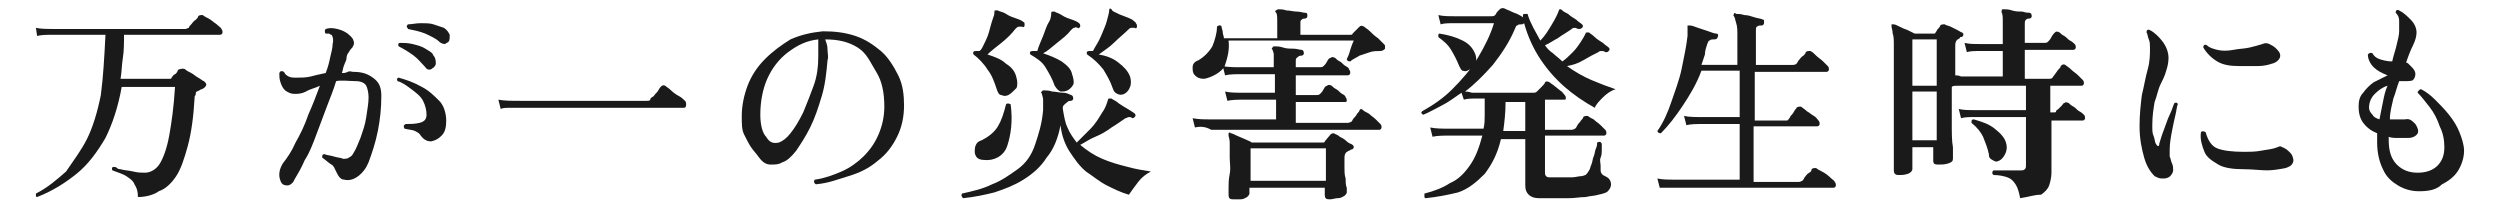
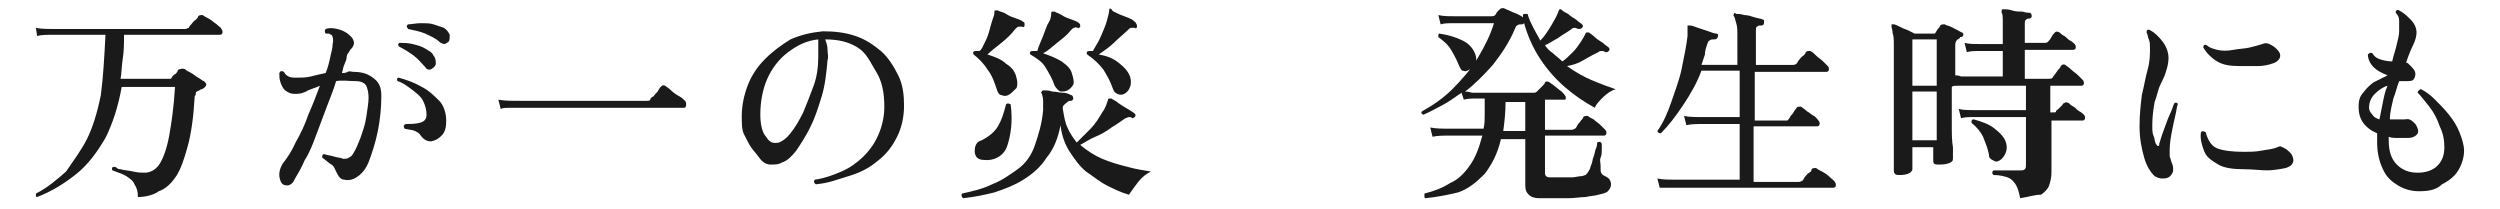
<svg xmlns="http://www.w3.org/2000/svg" version="1.1" id="レイヤー_1" x="0px" y="0px" viewBox="0 0 215.7 18" style="enable-background:new 0 0 215.7 18;" xml:space="preserve">
  <style type="text/css">
	.st0{fill:#1A1A1A;}
</style>
  <g id="a">
</g>
  <g id="b">
    <g id="c">
      <path class="st0" d="M11.9,17c0-0.5-0.1-0.8-0.3-1.1c-0.1-0.3-0.4-0.5-0.7-0.7s-0.7-0.3-1.2-0.5c-0.1-0.2,0-0.3,0.1-0.3    c0.1,0,0.2,0,0.3,0.1s0.2,0.1,0.3,0.1c0.3,0.1,0.7,0.1,1.1,0.2s0.7,0.1,1,0.1c0.5,0,1-0.3,1.3-0.8s0.6-1.3,0.8-2.4    s0.4-2.5,0.5-4.2h-4.6c-0.3,1.7-0.8,3.2-1.4,4.4c-0.7,1.2-1.5,2.3-2.5,3.1c-1,0.8-2.1,1.5-3.4,2c-0.1,0-0.1-0.1-0.1-0.1    c0-0.1,0-0.1,0-0.2c1-0.5,1.8-1.2,2.6-1.9C6.3,13.9,7,13,7.5,12s0.9-2.3,1.2-3.8C8.9,6.7,9,5,9.1,3H4.7c-0.6,0-1.1,0-1.5,0.1    L3.1,2.4c0.4,0.1,1,0.1,1.6,0.1H16c0.1,0,0.2-0.1,0.3-0.1c0-0.1,0.1-0.2,0.2-0.3c0.1-0.1,0.2-0.3,0.4-0.4c0.1-0.1,0.2-0.2,0.2-0.3    c0.1-0.1,0.2-0.1,0.4-0.1c0.1,0.1,0.3,0.2,0.5,0.3s0.4,0.3,0.7,0.5c0.2,0.2,0.4,0.3,0.4,0.4c0.1,0.1,0.1,0.2,0.1,0.3    c0,0.1-0.1,0.2-0.2,0.2h-8.3c0,0.7,0,1.4-0.1,2s-0.1,1.3-0.2,1.8h4.1c0.1,0,0.1,0,0.2,0s0.1-0.1,0.1-0.1c0.1-0.1,0.1-0.2,0.3-0.3    s0.2-0.3,0.3-0.4C15.7,5.9,15.9,5.9,16,6c0.1,0.1,0.3,0.2,0.5,0.3c0.2,0.1,0.4,0.3,0.6,0.4c0.2,0.1,0.4,0.3,0.5,0.3    c0.1,0.1,0.2,0.2,0.2,0.3c0,0.1-0.1,0.2-0.2,0.3c-0.1,0-0.1,0.1-0.2,0.1s-0.2,0.1-0.2,0.1C17,7.9,16.9,7.9,16.9,8    c0,0.1,0,0.2-0.1,0.3c-0.1,1.8-0.3,3.2-0.6,4.3s-0.6,2-1,2.6s-0.9,1.1-1.5,1.3C13.3,16.8,12.6,17,11.9,17L11.9,17z" />
      <path class="st0" d="M24.2,15.6c-0.2-0.5-0.1-1,0.2-1.5c0.4-0.5,0.8-1.1,1.1-1.8c0.4-0.7,0.8-1.5,1.1-2.4c0.4-0.9,0.7-1.7,1-2.5    c-0.4,0.2-0.9,0.3-1.2,0.5c-0.4,0.2-0.7,0.2-1,0.2c-0.3,0-0.5-0.1-0.8-0.3c-0.2-0.2-0.3-0.4-0.4-0.7s-0.1-0.5-0.1-0.8    c0.1-0.2,0.2-0.2,0.4-0.1c0.1,0.2,0.2,0.3,0.4,0.4c0.2,0.1,0.4,0.1,0.7,0.1c0.4,0,0.8,0,1.2-0.1s0.8-0.2,1.3-0.3    c0.2-0.5,0.3-0.9,0.4-1.4c0.1-0.4,0.2-0.8,0.2-1.1c0.1-0.4,0-0.7-0.1-0.8C28.6,3,28.5,3,28.4,2.9c-0.1,0-0.2,0-0.3,0    c-0.1-0.1-0.1-0.3,0-0.4c0.3-0.1,0.6-0.1,1,0c0.4,0.1,0.6,0.2,0.9,0.4c0.2,0.2,0.4,0.3,0.5,0.6s0,0.4-0.1,0.6    c-0.1,0.1-0.2,0.2-0.3,0.4c-0.1,0.1-0.2,0.3-0.2,0.5c0,0.2-0.1,0.3-0.2,0.6c-0.1,0.2-0.1,0.4-0.2,0.7c0.2,0,0.3,0,0.5-0.1    s0.3,0,0.5,0c0.8,0,1.3,0.2,1.8,0.6s0.6,0.9,0.6,1.5c0,1-0.1,2-0.3,3c-0.2,1-0.5,1.9-0.8,2.7c-0.2,0.5-0.5,0.9-0.9,1.2    s-0.8,0.4-1.2,0.3c-0.2,0-0.3-0.1-0.4-0.2c-0.1-0.1-0.2-0.3-0.3-0.5c-0.1-0.2-0.2-0.5-0.4-0.6s-0.5-0.4-0.8-0.6    c0-0.2,0-0.3,0.2-0.3c0.2,0.1,0.5,0.1,0.8,0.2s0.6,0.1,0.8,0.2c0.2,0,0.4,0,0.5-0.1c0.2-0.1,0.3-0.2,0.4-0.4    c0.2-0.3,0.4-0.8,0.6-1.3c0.2-0.6,0.4-1.1,0.5-1.8s0.2-1.2,0.2-1.7c0-0.4-0.1-0.8-0.2-1s-0.4-0.4-0.9-0.4S29.4,6.9,29,7    c-0.2,0.7-0.5,1.4-0.8,2.2s-0.6,1.6-0.9,2.4c-0.3,0.8-0.6,1.6-1,2.2c-0.3,0.7-0.6,1.2-0.9,1.7C25.3,15.8,25,16,24.8,16    C24.5,16,24.3,15.9,24.2,15.6L24.2,15.6z M37.3,5.9c-0.2,0.2-0.5,0.1-0.6-0.1c-0.3-0.3-0.6-0.7-1-1c-0.4-0.3-0.9-0.6-1.3-0.8    c-0.1-0.2,0-0.3,0.1-0.3c0.3,0,0.7,0,1.1,0.1s0.8,0.2,1.1,0.4c0.3,0.2,0.6,0.3,0.7,0.6c0.2,0.2,0.2,0.5,0.2,0.7    C37.6,5.6,37.5,5.8,37.3,5.9L37.3,5.9z M37.2,12.2c-0.3,0-0.6-0.1-0.9-0.5c-0.1-0.2-0.3-0.3-0.5-0.4s-0.5-0.1-0.9-0.2    c-0.1-0.2-0.1-0.3,0.1-0.4c0.4,0,0.8,0,1.2-0.1s0.6-0.3,0.6-0.7c0-0.4-0.1-0.8-0.3-1.2S35.9,8,35.5,7.7c-0.4-0.3-0.8-0.6-1.2-0.7    c-0.1-0.2,0-0.3,0.1-0.3c0.7,0.2,1.3,0.4,2,0.8c0.6,0.3,1.1,0.8,1.5,1.2s0.6,1.1,0.6,1.7c0,0.6-0.1,1-0.4,1.3S37.6,12.1,37.2,12.2    L37.2,12.2z M37.9,3.6c-0.3-0.3-0.8-0.5-1.2-0.7c-0.5-0.2-1-0.3-1.5-0.4c0-0.1-0.1-0.1-0.1-0.2c0-0.1,0-0.1,0.1-0.2    C35.5,2.1,35.9,2,36.3,2c0.4,0,0.8,0,1.1,0.1c0.3,0.1,0.6,0.2,0.9,0.3c0.3,0.2,0.4,0.4,0.5,0.6c0,0.3,0,0.5-0.1,0.6    c-0.1,0.1-0.2,0.1-0.3,0.2C38.2,3.8,38,3.7,37.9,3.6L37.9,3.6z" />
      <path class="st0" d="M43.2,9.4L43,8.6c0.5,0.1,1.1,0.1,1.9,0.1h10.9c0.1,0,0.3,0,0.3-0.1c0-0.1,0.1-0.2,0.3-0.3    c0.1-0.2,0.3-0.3,0.4-0.5c0.1-0.2,0.2-0.3,0.2-0.3c0.1-0.1,0.2-0.2,0.4-0.1c0.1,0.1,0.3,0.2,0.5,0.4s0.5,0.4,0.7,0.5    s0.4,0.3,0.5,0.4c0.1,0.1,0.1,0.2,0.1,0.3S59.2,9.3,59,9.3h-1.3c-0.6,0-1.2,0-2.1,0s-1.7,0-2.6,0h-7.2c-0.5,0-0.9,0-1,0    c-0.3,0-0.7,0-0.9,0C43.7,9.3,43.4,9.3,43.2,9.4L43.2,9.4z" />
      <path class="st0" d="M70.4,15.9c-0.2-0.1-0.2-0.3-0.1-0.4c0.8-0.1,1.6-0.4,2.3-0.7s1.4-0.8,1.9-1.3c0.6-0.6,1-1.2,1.3-1.9    s0.5-1.5,0.5-2.4c0-1.2-0.2-2.2-0.7-3S74.8,4.6,74,4.1c-0.8-0.5-1.7-0.7-2.8-0.7c0.1,0.3,0.2,0.5,0.2,0.9c0,0.3,0.1,0.6,0,0.9    c-0.1,1.1-0.2,2.1-0.5,3.1c-0.3,1-0.6,1.9-1,2.7s-0.8,1.4-1.2,2c-0.4,0.5-0.8,0.9-1.2,1c-0.3,0.2-0.6,0.2-1,0.2s-0.7-0.2-1-0.6    c-0.2-0.3-0.5-0.6-0.7-0.9c-0.2-0.3-0.4-0.7-0.6-1.1s-0.2-0.9-0.2-1.6c0-0.9,0.2-1.8,0.5-2.6c0.3-0.8,0.8-1.6,1.5-2.3    s1.4-1.2,2.2-1.7c0.9-0.4,1.8-0.6,2.8-0.7c1,0,1.9,0.1,2.8,0.4c0.9,0.3,1.6,0.8,2.2,1.3s1.1,1.3,1.5,2.1s0.5,1.7,0.5,2.6    c0,1-0.2,1.9-0.6,2.7c-0.4,0.8-0.9,1.5-1.7,2.1c-0.7,0.6-1.5,1-2.5,1.3S71.5,15.8,70.4,15.9L70.4,15.9z M67.2,12.3    c0.3-0.1,0.7-0.4,1-0.8c0.4-0.5,0.7-1,1.1-1.8c0.3-0.7,0.6-1.5,0.9-2.3s0.4-1.7,0.4-2.5c0-0.1,0-0.1,0-0.2s0-0.1,0-0.2    c0-0.2,0-0.4,0-0.6s0-0.3,0-0.5c-1,0.1-1.8,0.5-2.6,1.1c-0.8,0.6-1.4,1.4-1.8,2.3c-0.4,0.9-0.6,2-0.6,3.1c0,0.9,0.2,1.6,0.5,1.9    C66.4,12.3,66.7,12.4,67.2,12.3L67.2,12.3z" />
      <path class="st0" d="M83.1,17.1c-0.1-0.1-0.2-0.2-0.1-0.4c0.9-0.2,1.8-0.4,2.6-0.8c0.8-0.3,1.5-0.8,2.2-1.3s1.2-1.2,1.5-2.1    s0.6-1.8,0.7-3c0-0.4,0-0.7,0-0.9c0-0.2-0.1-0.4-0.1-0.5c-0.1-0.1-0.1-0.2,0-0.2c0-0.1,0.1-0.1,0.2-0.1c0.2,0,0.4,0,0.7,0.1    c0.3,0,0.6,0.1,0.9,0.1s0.5,0.1,0.7,0.2c0.1,0,0.2,0.1,0.2,0.3c0,0.1-0.1,0.2-0.2,0.2c-0.1,0-0.2,0-0.3,0.1S91.8,9,91.7,9.2v0.1    c0,0.1,0,0.1,0,0.1c0.1,0.6,0.2,1.2,0.4,1.6c0.2,0.5,0.5,0.9,0.8,1.3c0.4-0.4,0.8-0.8,1.2-1.2s0.7-0.9,1-1.4    c0.3-0.4,0.4-0.8,0.5-1.1c0-0.1,0.1-0.1,0.1-0.1c0,0,0.1,0,0.2,0c0.1,0.1,0.4,0.2,0.6,0.4c0.3,0.2,0.6,0.4,0.8,0.5    c0.3,0.2,0.5,0.3,0.6,0.4c0.1,0.1,0.1,0.2,0,0.3c-0.1,0.1-0.2,0.1-0.2,0.1c-0.1-0.1-0.2-0.1-0.3-0.1c-0.1,0-0.2,0.1-0.3,0.1    c-0.3,0.2-0.7,0.5-1.2,0.8c-0.4,0.3-0.9,0.6-1.4,0.8s-0.9,0.5-1.3,0.7c0.6,0.5,1.2,0.9,1.9,1.2s1.4,0.5,2.2,0.7    c0.7,0.2,1.4,0.3,2,0.4c-0.4,0.2-0.8,0.5-1.1,0.9c-0.3,0.4-0.6,0.8-0.8,1.1c-0.7-0.2-1.3-0.5-1.9-0.8c-0.6-0.3-1.2-0.8-1.8-1.2    c-0.6-0.5-1-1.1-1.4-1.7s-0.7-1.4-0.8-2.3c-0.2,1.1-0.6,2.1-1.2,2.8c-0.5,0.8-1.2,1.4-2,1.9c-0.8,0.5-1.6,0.8-2.5,1.1    C85,16.8,84.1,17,83.1,17.1L83.1,17.1z M87,8.2c-0.2,0.1-0.4,0.1-0.6,0C86.2,8.2,86.1,8,86,7.7c-0.2-0.6-0.4-1.2-0.8-1.7    c-0.3-0.5-0.8-1-1.2-1.3c-0.1-0.2,0-0.3,0.2-0.3c0.1,0,0.1,0,0.2,0s0.1,0,0.1,0C84.7,4.3,84.8,4,85,3.6s0.3-0.7,0.4-1.1    s0.2-0.7,0.3-1c0.1-0.2,0.1-0.4,0.1-0.5c0-0.1,0-0.1,0.1-0.1c0,0,0.1,0,0.2,0c0.1,0.1,0.4,0.1,0.7,0.3s0.6,0.3,0.9,0.4    c0.3,0.1,0.5,0.2,0.6,0.3c0.1,0,0.1,0.1,0.1,0.3c0,0.1-0.1,0.2-0.2,0.1c-0.1,0-0.2,0-0.3,0c-0.1,0-0.2,0.1-0.3,0.2    c-0.3,0.4-0.7,0.8-1.2,1.2s-0.9,0.7-1.2,1c0.6,0.2,1.2,0.4,1.6,0.8c0.5,0.3,0.8,0.7,0.9,1.2c0.1,0.3,0.1,0.7,0,0.9    C87.4,7.9,87.2,8.1,87,8.2L87,8.2z M84.9,13.8c-0.3,0-0.5-0.1-0.6-0.2c-0.1-0.1-0.2-0.3-0.2-0.5s0-0.4,0.1-0.6    c0.1-0.2,0.2-0.3,0.5-0.4c0.6-0.3,1.1-0.7,1.4-1.2s0.5-1.1,0.7-1.9c0.1-0.1,0.2-0.1,0.4,0c0.2,1.5,0,2.7-0.3,3.6    S85.7,13.9,84.9,13.8L84.9,13.8z M92.1,7.8c-0.2,0.1-0.4,0.1-0.6,0.1c-0.2-0.1-0.3-0.2-0.5-0.5c-0.2-0.6-0.5-1.1-0.8-1.6    S89.4,5,88.9,4.7c-0.1-0.2,0-0.3,0.2-0.3c0.1,0,0.1,0,0.2,0c0.1,0,0.1,0,0.2,0C89.6,4,89.8,3.6,90,3.1s0.3-0.9,0.5-1.2    s0.2-0.7,0.2-0.8c0-0.1,0.1-0.1,0.1-0.1c0.1,0,0.1,0,0.2,0c0.1,0.1,0.3,0.1,0.6,0.3s0.6,0.3,0.9,0.4c0.3,0.1,0.5,0.2,0.6,0.3    c0.1,0.1,0.1,0.1,0.1,0.3c-0.1,0.1-0.1,0.2-0.2,0.1c-0.1,0-0.2-0.1-0.3,0c-0.1,0-0.2,0.1-0.3,0.2c-0.3,0.4-0.7,0.7-1.2,1.1    s-0.8,0.7-1.2,0.9c0.6,0.2,1.1,0.4,1.6,0.7c0.4,0.3,0.8,0.6,0.9,1.1c0.1,0.3,0.2,0.7,0.1,0.9S92.3,7.7,92.1,7.8L92.1,7.8z M97,8.1    c-0.2,0.1-0.4,0.1-0.6,0c-0.2-0.1-0.3-0.2-0.4-0.5c-0.2-0.6-0.5-1.1-0.8-1.6c-0.4-0.5-0.8-0.9-1.4-1.3c-0.1-0.2,0-0.3,0.2-0.3    c0.1,0,0.1,0,0.2,0c0.1,0,0.1,0,0.1,0c0.2-0.4,0.5-0.8,0.7-1.3s0.4-0.9,0.5-1.3c0.1-0.4,0.2-0.7,0.2-0.9c0-0.2,0.1-0.2,0.2-0.1    C96,1,96.1,1,96.3,1.1c0.2,0.1,0.4,0.2,0.7,0.3s0.5,0.2,0.7,0.3C97.9,1.9,98,1.9,98,2c0.1,0.1,0.1,0.2,0.1,0.3    c0,0.1-0.1,0.2-0.2,0.1c-0.1,0-0.2,0-0.3,0c-0.1,0-0.2,0.1-0.3,0.2c-0.3,0.3-0.8,0.7-1.2,1.1s-0.9,0.7-1.3,1    C95.4,4.8,96,5,96.5,5.4s0.8,0.7,1,1.2c0.1,0.3,0.1,0.7,0,0.9C97.4,7.8,97.2,8,97,8.1L97,8.1z" />
-       <path class="st0" d="M103.9,6.8c-0.4,0-0.6-0.1-0.8-0.3s-0.2-0.4-0.2-0.7c0-0.3,0.2-0.5,0.5-0.6c0.5-0.3,0.9-0.7,1.2-1.2    c0.2-0.5,0.4-1.1,0.4-1.7c0.1-0.1,0.3-0.2,0.4,0c0,0.2,0.1,0.3,0.1,0.5s0.1,0.3,0.1,0.5h4.6V2c0-0.5,0-0.8-0.1-0.9    c-0.1-0.1-0.1-0.2,0-0.2c0,0,0.1-0.1,0.2-0.1c0.2,0,0.4,0,0.7,0.1c0.3,0,0.6,0.1,0.9,0.1s0.5,0.1,0.7,0.1c0.2,0,0.2,0.1,0.2,0.3    c0,0.1-0.1,0.2-0.2,0.2c-0.1,0-0.2,0-0.3,0.1s-0.1,0.1-0.1,0.3v1h4.3c0.1,0,0.2,0,0.2-0.1c0.1-0.1,0.2-0.2,0.3-0.3    c0.1-0.1,0.2-0.2,0.3-0.3c0.1-0.1,0.2-0.1,0.4,0c0.1,0.1,0.3,0.2,0.5,0.4s0.4,0.4,0.7,0.6c0.2,0.2,0.4,0.4,0.5,0.5    c0.1,0.1,0.1,0.1,0.1,0.2c0,0.1,0,0.2,0,0.2c-0.1,0.1-0.2,0.2-0.4,0.2c-0.3,0-0.6,0-0.9,0.1c-0.3,0.1-0.6,0.2-0.9,0.3    c-0.3,0.2-0.6,0.3-0.8,0.5c-0.2,0-0.3-0.1-0.3-0.2c0.1-0.2,0.2-0.4,0.3-0.8c0.1-0.3,0.2-0.6,0.3-0.8h-10.8    c0.1,0.8-0.1,1.5-0.3,2.1S104.5,6.7,103.9,6.8L103.9,6.8z M103.1,11l-0.2-0.8c0.5,0.1,1,0.1,1.6,0.1h5.6V8.6h-2.7    c-0.6,0-1.1,0-1.5,0.1l-0.2-0.8c0.4,0.1,1,0.1,1.6,0.1h2.7V6.4h-2.8c-0.6,0-1.1,0-1.5,0.1l-0.2-0.8c0.4,0.1,1,0.1,1.6,0.1h2.8V5.5    c0-0.3,0-0.6,0-0.8c0-0.2-0.1-0.3-0.1-0.4c-0.1-0.1-0.1-0.1,0-0.2c0-0.1,0.1-0.1,0.2-0.1c0.2,0,0.4,0,0.7,0.1s0.6,0.1,0.9,0.1    s0.5,0.1,0.7,0.1c0.1,0,0.2,0.1,0.2,0.3c0,0.1-0.1,0.2-0.2,0.2c-0.1,0-0.2,0-0.3,0.1s-0.2,0.1-0.2,0.3v0.6h2.1    c0.1,0,0.2,0,0.3-0.1c0.1-0.1,0.2-0.2,0.3-0.4c0.1-0.2,0.2-0.3,0.3-0.3c0.1-0.1,0.2-0.1,0.4,0c0.1,0.1,0.2,0.2,0.4,0.3    s0.3,0.3,0.5,0.4c0.2,0.1,0.3,0.2,0.3,0.3c0.1,0.1,0.1,0.2,0.1,0.3s-0.1,0.2-0.2,0.2h-4.5v1.7h1.8c0.1,0,0.2,0,0.3-0.1    c0.1-0.1,0.2-0.2,0.3-0.4s0.2-0.3,0.3-0.3c0.1-0.1,0.2-0.1,0.4,0c0.1,0.1,0.2,0.2,0.4,0.3s0.3,0.3,0.5,0.4s0.3,0.2,0.3,0.3    c0.1,0.1,0.1,0.2,0.1,0.3c0,0.1-0.1,0.1-0.2,0.1h-4.2v1.8h4.5c0.1,0,0.3-0.1,0.3-0.1c0.1-0.1,0.1-0.2,0.2-0.3s0.2-0.2,0.3-0.4    c0.1-0.1,0.2-0.2,0.2-0.3c0.1-0.1,0.1-0.1,0.1-0.1s0.1,0,0.2,0.1c0.1,0.1,0.3,0.2,0.5,0.3c0.2,0.2,0.4,0.3,0.6,0.5    c0.2,0.2,0.3,0.3,0.4,0.4c0.1,0.1,0.1,0.2,0.1,0.3c0,0.1-0.1,0.2-0.2,0.2h-2.7c-0.7,0-1.4,0-2.3,0s-1.7,0-2.5,0h-4.7    c-0.7,0-1.2,0-1.6,0c-0.4,0-0.6,0-0.7,0C104,10.9,103.5,10.9,103.1,11L103.1,11z M106.4,17.2c-0.3,0-0.4-0.1-0.4-0.4    c0-0.1,0-0.2,0-0.6c0-0.3,0-0.7,0.1-1.2s0-0.9,0-1.4c0-0.6,0-1,0-1.3c0-0.3-0.1-0.5-0.1-0.6c0-0.1,0-0.1,0-0.2    c0.1-0.1,0.1-0.1,0.2,0c0.1,0,0.3,0.1,0.5,0.2c0.2,0.1,0.5,0.2,0.7,0.3c0.2,0.1,0.5,0.2,0.6,0.3h6.1c0.1,0,0.2,0,0.2-0.1l0.5-0.6    c0.1-0.1,0.2-0.1,0.3-0.1c0.1,0.1,0.3,0.1,0.5,0.3c0.2,0.1,0.4,0.2,0.6,0.4s0.4,0.2,0.5,0.3c0.1,0.1,0.1,0.1,0.1,0.2    s-0.1,0.2-0.2,0.2c-0.1,0-0.1,0.1-0.2,0.1c-0.1,0-0.1,0.1-0.2,0.1c-0.1,0.1-0.2,0.2-0.2,0.5c0,0.3,0,0.6,0,0.9s0,0.6,0.1,0.9    c0,0.3,0,0.6,0.1,0.8c0,0.2,0,0.3,0,0.4c0,0.1-0.1,0.2-0.2,0.3c-0.2,0.1-0.3,0.2-0.6,0.2c-0.2,0-0.4,0.1-0.7,0.1    c-0.3,0-0.4-0.1-0.4-0.4v-0.6h-6.5v0.5c0,0.1-0.1,0.2-0.2,0.3c-0.2,0.1-0.3,0.2-0.6,0.2S106.6,17.2,106.4,17.2L106.4,17.2z     M107.9,15.6h6.5v-2.8l-6.5,0V15.6L107.9,15.6z" />
      <path class="st0" d="M123,17.1c-0.1,0-0.1-0.1-0.1-0.2c0-0.1,0-0.1,0-0.2c0.8-0.2,1.6-0.5,2.2-0.9c0.7-0.3,1.2-0.8,1.7-1.5    s0.8-1.5,1.1-2.6h-2.8c-0.6,0-1.1,0-1.5,0.1l-0.2-0.8c0.5,0.1,1,0.1,1.6,0.1h3c0.1-0.4,0.1-0.8,0.1-1.2c0-0.4,0-0.9,0-1.4h-0.6    c-0.5,0-0.9,0-1.2,0.1l-0.2-0.6c-0.6,0.4-1.1,0.8-1.7,1.1c-0.6,0.3-1.1,0.6-1.6,0.8c-0.2-0.1-0.2-0.2-0.1-0.3    c0.9-0.5,1.8-1.1,2.6-1.9c0.8-0.8,1.6-1.7,2.2-2.7c0.6-1,1.1-2,1.4-3h-3.4c-0.5,0-0.9,0-1.2,0.1l-0.2-0.8c0.4,0.1,0.9,0.1,1.4,0.1    h3.2c0.1,0,0.2,0,0.3-0.1c0.1-0.1,0.1-0.2,0.2-0.3c0.1-0.1,0.2-0.2,0.2-0.2c0.1-0.1,0.2-0.1,0.3-0.1c0.1,0,0.2,0.1,0.5,0.2    c0.2,0.1,0.4,0.2,0.7,0.3c0.2,0.1,0.4,0.2,0.5,0.3c0-0.1,0-0.1,0-0.2c0-0.1,0.1-0.1,0.2-0.1s0.1,0,0.2,0c0.1,0.4,0.3,0.8,0.5,1.2    c0.2,0.4,0.4,0.7,0.6,1.1c0.4-0.4,0.7-0.9,1-1.4s0.5-0.9,0.6-1.2c0-0.1,0.1-0.1,0.1-0.1c0.1,0,0.1,0,0.2,0.1    c0.1,0.1,0.3,0.2,0.5,0.3c0.2,0.2,0.4,0.3,0.7,0.5c0.2,0.2,0.4,0.3,0.5,0.4c0.1,0.1,0.1,0.2,0,0.3c-0.1,0.1-0.2,0.1-0.3,0.1    c-0.1,0-0.2-0.1-0.3-0.1s-0.2,0-0.3,0.1c-0.4,0.3-0.8,0.5-1.2,0.8c-0.4,0.2-0.8,0.5-1.1,0.6c0.2,0.3,0.4,0.5,0.7,0.7    c0.2,0.2,0.5,0.4,0.8,0.7c0.3-0.2,0.6-0.5,0.9-0.8c0.3-0.3,0.5-0.6,0.7-0.9s0.3-0.5,0.4-0.7c0-0.1,0.1-0.1,0.1-0.1    c0.1,0,0.1,0,0.2,0c0.1,0.1,0.3,0.2,0.5,0.4s0.4,0.3,0.7,0.5c0.2,0.2,0.4,0.3,0.5,0.4c0.1,0.1,0.1,0.2,0,0.3    c-0.1,0.1-0.1,0.1-0.3,0.1c-0.1-0.1-0.2-0.1-0.3-0.1s-0.2,0-0.3,0.1c-0.4,0.2-0.8,0.4-1.3,0.7s-0.9,0.4-1.4,0.5    c0.7,0.5,1.4,0.9,2.1,1.2c0.7,0.3,1.5,0.6,2.1,0.8c-0.4,0.1-0.8,0.4-1.1,0.7c-0.3,0.3-0.6,0.6-0.7,0.9c-0.9-0.5-1.8-1.1-2.6-1.8    s-1.5-1.5-2.1-2.4c-0.6-0.9-1.1-2-1.4-3.1c0,0-0.1,0.1-0.2,0.1c-0.2,0-0.3,0-0.4,0.1c-0.1,0-0.1,0.1-0.2,0.3    c-0.5,1.2-1.2,2.2-1.9,3.1c-0.8,0.9-1.6,1.7-2.4,2.3c0.1,0,0.3,0,0.6,0.1c0.2,0,0.4,0,0.6,0h4.7c0.1,0,0.2,0,0.3-0.1    c0.1-0.1,0.2-0.2,0.4-0.4s0.3-0.3,0.3-0.4c0.1-0.1,0.2-0.1,0.4,0c0.1,0.1,0.3,0.2,0.4,0.3s0.4,0.3,0.5,0.4    c0.2,0.1,0.3,0.3,0.4,0.4c0.1,0.1,0.1,0.2,0.1,0.3c0,0.1-0.1,0.1-0.2,0.1h-1.6v2.6h2.3c0.1,0,0.3-0.1,0.3-0.1    c0.1-0.1,0.1-0.1,0.2-0.3s0.2-0.2,0.3-0.4c0.1-0.1,0.2-0.2,0.2-0.3c0.1-0.1,0.2-0.1,0.4-0.1c0.1,0.1,0.3,0.2,0.5,0.3    c0.2,0.2,0.4,0.3,0.6,0.5s0.3,0.3,0.4,0.4c0.1,0.1,0.1,0.2,0.1,0.3c0,0.1-0.1,0.2-0.2,0.2h-5.1v3.1c0,0.2,0,0.3,0.1,0.4    s0.2,0.1,0.4,0.1c0.2,0,0.5,0,0.8,0s0.7,0,1,0c0.3,0,0.6-0.1,0.8-0.1c0.2,0,0.3-0.1,0.4-0.1c0.1-0.1,0.2-0.2,0.3-0.4    c0.1-0.1,0.1-0.3,0.2-0.5c0.1-0.2,0.1-0.5,0.2-0.7s0.1-0.5,0.2-0.7c0.1-0.2,0.1-0.4,0.1-0.5c0.2-0.1,0.3-0.1,0.4,0.1    c0,0.1,0,0.2,0,0.5c0,0.2,0,0.5-0.1,0.7s0,0.5,0,0.7s0,0.3,0,0.4c0,0.2,0.1,0.3,0.2,0.4c0.2,0.1,0.4,0.2,0.5,0.3    c0.1,0.1,0.2,0.3,0.2,0.5c0,0.2-0.1,0.4-0.2,0.5c-0.1,0.2-0.4,0.3-0.9,0.4c-0.3,0.1-0.7,0.1-1.1,0.2c-0.5,0-0.9,0.1-1.5,0.1    c-0.5,0-1,0-1.4,0s-0.8,0-1.1,0c-0.4,0-0.7-0.1-0.9-0.3s-0.3-0.4-0.3-0.8v-4h-2.1c-0.3,1.3-0.8,2.2-1.4,3    c-0.7,0.7-1.4,1.3-2.3,1.6C125,16.8,124,17,123,17.1L123,17.1z M126.6,6.1c-0.2,0.1-0.3,0-0.4,0s-0.2-0.2-0.3-0.4    c-0.2-0.5-0.4-0.9-0.7-1.4s-0.7-0.8-1.1-1.1c0-0.1,0-0.2,0-0.2c0-0.1,0.1-0.1,0.1-0.1c0.7,0.1,1.4,0.3,2,0.6s0.9,0.7,1.1,1.2    c0.1,0.3,0.1,0.6-0.1,0.9S126.8,6,126.6,6.1L126.6,6.1z M129.7,11.3h1.9V8.8h-1.7C129.9,9.7,129.8,10.6,129.7,11.3L129.7,11.3z" />
      <path class="st0" d="M143.2,16.2l-0.2-0.8c0.4,0.1,1,0.1,1.6,0.1h5.5v-4.8H147c-0.6,0-1.1,0-1.5,0.1l-0.2-0.8    c0.4,0.1,1,0.1,1.6,0.1h3.2V6.1h-3.3c-0.4,1.1-1,2.1-1.6,3s-1.2,1.7-1.9,2.4c-0.2,0-0.3-0.1-0.3-0.2c0.5-0.7,0.9-1.6,1.2-2.5    s0.7-1.9,0.9-2.9s0.4-1.9,0.5-2.8c0-0.3,0-0.5,0-0.7c0-0.1,0-0.2,0-0.2s0.1,0,0.2,0c0.2,0,0.4,0.1,0.7,0.2s0.6,0.2,0.9,0.3    s0.5,0.2,0.7,0.2c0.1,0,0.2,0.1,0.1,0.3c0,0.1-0.1,0.2-0.3,0.2c-0.2,0-0.3,0-0.4,0.1c-0.1,0-0.1,0.1-0.2,0.3    c-0.1,0.3-0.2,0.6-0.2,0.9c-0.1,0.3-0.2,0.6-0.3,0.9h3.1V3.1c0-0.5,0-0.8-0.1-1.1s-0.1-0.5-0.2-0.6c-0.1-0.1,0-0.1,0-0.2    c0-0.1,0.1-0.1,0.2,0c0.2,0,0.4,0,0.7,0.1c0.3,0,0.6,0.1,0.9,0.2c0.3,0.1,0.6,0.1,0.7,0.2c0.1,0,0.1,0,0.1,0.1c0,0.1,0,0.1,0,0.2    c0,0.1-0.1,0.2-0.2,0.2c-0.2,0-0.3,0-0.4,0.1c-0.1,0-0.1,0.2-0.1,0.4v2.9h3.2c0.2,0,0.3-0.1,0.3-0.1c0.1-0.1,0.1-0.2,0.2-0.3    s0.2-0.3,0.4-0.4c0.1-0.1,0.2-0.2,0.2-0.3c0.1-0.1,0.2-0.1,0.4-0.1c0.2,0.1,0.3,0.2,0.5,0.4s0.4,0.3,0.6,0.5    c0.2,0.2,0.3,0.3,0.4,0.4c0.1,0.1,0.1,0.2,0.1,0.3c0,0.1-0.1,0.2-0.2,0.2h-6.2v4.2h2.6c0.2,0,0.3,0,0.3-0.1    c0.1-0.1,0.1-0.1,0.2-0.3c0.1-0.1,0.2-0.2,0.3-0.4s0.2-0.2,0.2-0.3c0.1-0.1,0.2-0.1,0.4-0.1c0.1,0.1,0.3,0.2,0.5,0.4    c0.2,0.1,0.4,0.3,0.6,0.4s0.3,0.3,0.4,0.4c0.1,0.1,0.1,0.2,0.1,0.3c0,0.1-0.1,0.2-0.2,0.2h-5.5v4.8h3.9c0.1,0,0.3-0.1,0.3-0.1    c0.1-0.1,0.1-0.1,0.2-0.3c0.1-0.1,0.2-0.3,0.4-0.4s0.2-0.2,0.2-0.3c0.1-0.1,0.2-0.1,0.4-0.1c0.1,0.1,0.3,0.2,0.5,0.3    s0.5,0.3,0.7,0.5c0.2,0.2,0.4,0.3,0.4,0.4c0.1,0.1,0.1,0.2,0.1,0.3s-0.1,0.2-0.2,0.2h-1.3c-0.6,0-1.3,0-2.1,0c-0.8,0-1.7,0-2.6,0    h-7.3c-0.5,0-0.9,0-1,0C143.9,16.2,143.4,16.2,143.2,16.2L143.2,16.2z" />
      <path class="st0" d="M174.3,17.1c-0.1-0.5-0.2-0.9-0.4-1.2c-0.2-0.3-0.4-0.5-0.7-0.6s-0.7-0.2-1.2-0.2c-0.1-0.1-0.1-0.1-0.1-0.2    c0-0.1,0-0.1,0.1-0.2c0.1,0,0.3,0,0.6,0c0.3,0,0.6,0,0.9,0c0.3,0,0.6,0,0.8,0c0.2,0,0.3,0,0.4-0.1c0.1-0.1,0.1-0.2,0.1-0.3v-4.2    h-4.4c-0.5,0-0.9,0-1.2,0.1l-0.2-0.8c0.4,0.1,0.8,0.1,1.4,0.1h4.4V7.4h-5.2c-0.2,0-0.4,0-0.7,0s-0.4,0-0.5,0.1c0,1.1,0,2,0,3    s0,1.7,0.1,2.2c0,0.6,0,0.9,0,1c0,0.2-0.1,0.3-0.4,0.4s-0.6,0.1-0.9,0.1s-0.4-0.1-0.4-0.3v-1.2H165v1.9c0,0.1-0.1,0.3-0.4,0.4    c-0.3,0.1-0.5,0.1-0.8,0.1c-0.1,0-0.2,0-0.3-0.1s-0.1-0.2-0.1-0.3c0-0.1,0-0.4,0-0.9c0-0.5,0-1.1,0-1.9s0-1.7,0-2.7s0-2.1,0-3.2    c0-0.9,0-1.5,0-2c0-0.5,0-0.9-0.1-1.1c0-0.3-0.1-0.5-0.1-0.6c0-0.1,0-0.1,0-0.2c0.1,0,0.1,0,0.2,0c0.1,0,0.3,0.1,0.5,0.2    c0.2,0.1,0.4,0.2,0.7,0.3c0.2,0.1,0.4,0.2,0.6,0.3h1.6c0.1,0,0.2,0,0.2-0.1c0.1-0.1,0.1-0.2,0.2-0.3c0.1-0.1,0.2-0.2,0.2-0.3    c0.1-0.1,0.2-0.1,0.4-0.1c0.1,0.1,0.3,0.1,0.5,0.2c0.2,0.1,0.4,0.2,0.6,0.3s0.3,0.2,0.4,0.2c0.1,0.1,0.1,0.1,0.1,0.2    s-0.1,0.2-0.2,0.2c-0.1,0-0.1,0-0.1,0.1c-0.1,0-0.1,0.1-0.2,0.1c-0.1,0.1-0.2,0.2-0.2,0.5v2.6c0.1,0,0.3,0,0.5,0.1    c0.2,0,0.4,0,0.6,0h3V4.4h-1.9c-0.5,0-0.9,0-1.2,0.1l-0.2-0.8c0.4,0.1,0.8,0.1,1.4,0.1h1.9V2c0-0.5,0-0.8-0.1-0.9    c0-0.1,0-0.2,0-0.2c0-0.1,0.1-0.1,0.2-0.1c0.2,0,0.4,0,0.7,0.1s0.6,0.1,0.9,0.1c0.3,0.1,0.5,0.1,0.6,0.1c0.1,0,0.2,0.1,0.2,0.3    c0,0.1-0.1,0.2-0.2,0.2c-0.1,0-0.2,0-0.3,0.1s-0.1,0.2-0.1,0.3v1.7h1.7c0.1,0,0.2,0,0.3-0.1c0.1-0.1,0.2-0.2,0.3-0.4    c0.1-0.2,0.2-0.3,0.3-0.4c0.1-0.1,0.2-0.1,0.4,0c0.1,0.1,0.2,0.2,0.4,0.3s0.3,0.3,0.5,0.4c0.2,0.1,0.3,0.2,0.4,0.3    c0.1,0.1,0.1,0.2,0.1,0.3c0,0.1-0.1,0.2-0.2,0.2h-4.2v2.5h2.1c0.1,0,0.2,0,0.3-0.1c0-0.1,0.1-0.1,0.2-0.3c0.1-0.1,0.2-0.3,0.3-0.4    c0.1-0.1,0.2-0.2,0.2-0.3c0.1-0.1,0.2-0.2,0.4-0.1c0.1,0.1,0.3,0.2,0.5,0.4s0.4,0.3,0.6,0.5c0.2,0.2,0.3,0.3,0.4,0.4    c0.1,0.1,0.1,0.2,0.1,0.3c0,0.1-0.1,0.2-0.2,0.2h-2.7v2.3h0.3c0.1,0,0.2,0,0.2-0.1c0-0.1,0.1-0.1,0.2-0.2s0.2-0.2,0.3-0.3    s0.1-0.2,0.2-0.2c0.1-0.1,0.2-0.1,0.4,0c0.1,0.1,0.2,0.2,0.4,0.3c0.2,0.1,0.3,0.3,0.5,0.4s0.3,0.2,0.4,0.3    c0.1,0.1,0.1,0.2,0.1,0.3c0,0.1-0.1,0.2-0.2,0.2h-2.7v0.2c0,0.4,0,0.8,0,1.2c0,0.5,0,0.9,0,1.4c0,0.4,0,0.8,0,1.1s0,0.5,0,0.6    c0,0.4-0.1,0.8-0.2,1.1c-0.1,0.3-0.4,0.6-0.7,0.8C175.5,16.8,175,17,174.3,17.1L174.3,17.1z M165,7.4h2.1v-4H165V7.4L165,7.4z     M165,12.1h2.1V7.9H165C165,7.9,165,12.1,165,12.1z M172.4,13.9c-0.2,0.1-0.3,0-0.5-0.1s-0.3-0.2-0.3-0.5c-0.1-0.5-0.3-1-0.5-1.5    c-0.2-0.4-0.5-0.8-1-1.2c0-0.2,0-0.3,0.2-0.3c0.7,0.2,1.3,0.4,1.8,0.8s0.9,0.8,1,1.3c0.1,0.4,0,0.7-0.1,0.9S172.7,13.8,172.4,13.9    L172.4,13.9z" />
      <path class="st0" d="M187.1,15.3c-0.2,0.1-0.3,0.1-0.6,0.1c-0.2,0-0.4-0.1-0.6-0.2c-0.4-0.4-0.7-0.9-0.9-1.6    c-0.2-0.7-0.4-1.6-0.4-2.7c0-1,0.1-1.9,0.2-2.7c0.2-0.8,0.3-1.5,0.5-2.2c0.2-0.7,0.2-1.3,0.2-1.9c0-0.2,0-0.5-0.1-0.7    s-0.1-0.5-0.2-0.6c0-0.2,0.1-0.3,0.3-0.2c0.4,0.2,0.8,0.6,1.1,1s0.5,0.9,0.5,1.4c0,0.4-0.1,0.8-0.2,1.1c-0.1,0.4-0.3,0.8-0.5,1.2    s-0.3,1-0.5,1.5c-0.1,0.6-0.2,1.2-0.2,2c0,0.4,0,0.7,0.1,0.9s0.1,0.5,0.2,0.7c0.1,0.1,0.1,0.2,0.2,0.2s0.1-0.1,0.1-0.2    c0.1-0.3,0.2-0.7,0.4-1.2c0.2-0.5,0.3-0.9,0.5-1.3s0.3-0.8,0.4-1c0.2-0.1,0.3,0,0.3,0.1c-0.1,0.2-0.1,0.5-0.2,0.9    c-0.1,0.4-0.2,0.9-0.3,1.4s-0.2,1.1-0.2,1.6c0,0.2,0,0.5,0,0.6c0.1,0.2,0.1,0.4,0.2,0.6c0.1,0.2,0.1,0.4,0.1,0.6    S187.3,15.2,187.1,15.3L187.1,15.3z M193.6,14.6c-0.9,0-1.7-0.1-2.2-0.4s-1-0.6-1.2-1.1s-0.4-1.1-0.3-1.7c0.1-0.1,0.2-0.1,0.4,0    c0.2,0.7,0.5,1.2,1,1.4s1.3,0.3,2.3,0.3c0.5,0,1,0,1.5-0.1c0.5-0.1,0.9-0.1,1.4-0.3c0.2-0.1,0.3-0.1,0.4,0c0.1,0,0.2,0.1,0.4,0.2    c0.2,0.2,0.4,0.3,0.5,0.6s0.1,0.4,0,0.6c-0.1,0.2-0.3,0.3-0.6,0.4c-0.5,0.1-1.1,0.2-1.6,0.2S194.3,14.6,193.6,14.6L193.6,14.6z     M193.2,5.7c-0.8,0-1.4-0.1-1.9-0.4c-0.5-0.3-0.9-0.7-1.2-1.2c0-0.2,0.1-0.3,0.3-0.2c0.2,0.2,0.5,0.3,0.9,0.4s0.9,0.1,1.4,0    s1-0.1,1.4-0.2s0.8-0.2,1.1-0.3c0.2-0.1,0.4-0.1,0.6,0s0.4,0.2,0.6,0.4c0.3,0.3,0.4,0.5,0.3,0.8c-0.1,0.2-0.3,0.4-0.7,0.5    c-0.3,0.1-0.7,0.2-1.2,0.2C194.4,5.7,193.8,5.7,193.2,5.7L193.2,5.7z" />
      <path class="st0" d="M208.7,16.5c-0.7,0-1.3-0.2-1.8-0.5c-0.5-0.3-1-0.7-1.3-1.4c-0.3-0.6-0.5-1.4-0.5-2.3c0-0.1,0-0.2,0-0.4    c0-0.1,0-0.2,0-0.4c-0.5-0.2-0.9-0.5-1.2-0.9c-0.3-0.4-0.4-0.9-0.4-1.4c0-0.5,0.1-0.9,0.4-1.2c0.2-0.3,0.6-0.7,0.9-0.9    c0.4-0.2,0.8-0.4,1.2-0.6c-0.5-0.2-0.9-0.4-1.2-0.7c-0.3-0.3-0.5-0.7-0.5-1.1c0.1-0.1,0.2-0.2,0.4-0.1c0.1,0.2,0.3,0.4,0.6,0.5    s0.7,0.2,1.1,0.2c0.1-0.5,0.3-1,0.4-1.5c0.1-0.4,0.2-0.8,0.2-1.1c0-0.3,0-0.6,0-0.9c0-0.3-0.1-0.5-0.3-0.7c0-0.2,0.1-0.3,0.3-0.2    c0.4,0.2,0.7,0.5,1,0.8s0.5,0.7,0.5,1.1c0,0.3-0.1,0.7-0.3,1.1c-0.2,0.4-0.4,0.9-0.6,1.5c0.1,0,0.2,0.1,0.2,0.1    c0.1,0.1,0.1,0.1,0.2,0.2c0.2,0.2,0.4,0.4,0.4,0.7c0,0.2-0.1,0.4-0.2,0.5s-0.4,0.1-0.8,0.1c-0.1,0-0.1,0-0.2,0s-0.1,0-0.2,0    c-0.2,0.5-0.3,1-0.5,1.5c-0.1,0.5-0.3,1.1-0.3,1.8c0.2,0,0.5,0,0.7,0s0.4,0,0.6,0c0.4-0.1,0.6,0.1,0.9,0.4    c0.2,0.3,0.3,0.6,0.2,0.8c-0.1,0.2-0.4,0.4-0.8,0.4c-0.3,0-0.6,0-0.9,0s-0.6,0-0.8-0.1v0.1c0,0.1,0,0.1,0,0.2    c0,0.9,0.2,1.6,0.7,2.1c0.5,0.5,1.1,0.7,1.8,0.7c0.7,0,1.3-0.2,1.7-0.6c0.4-0.4,0.6-0.9,0.6-1.6c0-0.6-0.1-1.2-0.4-1.8    c-0.2-0.6-0.5-1.2-0.9-1.7c-0.4-0.5-0.7-0.9-1-1.2c0-0.1,0-0.1,0.1-0.2c0.1-0.1,0.1-0.1,0.2-0.1c0.4,0.2,0.8,0.5,1.2,0.9    s0.8,0.8,1.2,1.3s0.7,1,0.9,1.5c0.2,0.5,0.4,1.1,0.4,1.6c0,0.6-0.2,1.2-0.5,1.7c-0.3,0.5-0.8,0.9-1.4,1.2    C210.2,16.4,209.5,16.5,208.7,16.5L208.7,16.5z M205.3,10.3c0.1-0.5,0.2-1,0.3-1.5c0.1-0.5,0.2-1,0.4-1.4    c-0.4,0.1-0.8,0.4-1.1,0.7c-0.3,0.3-0.5,0.7-0.5,1.2c0,0.2,0.1,0.4,0.3,0.6C204.8,10.1,205,10.2,205.3,10.3z" />
    </g>
  </g>
</svg>